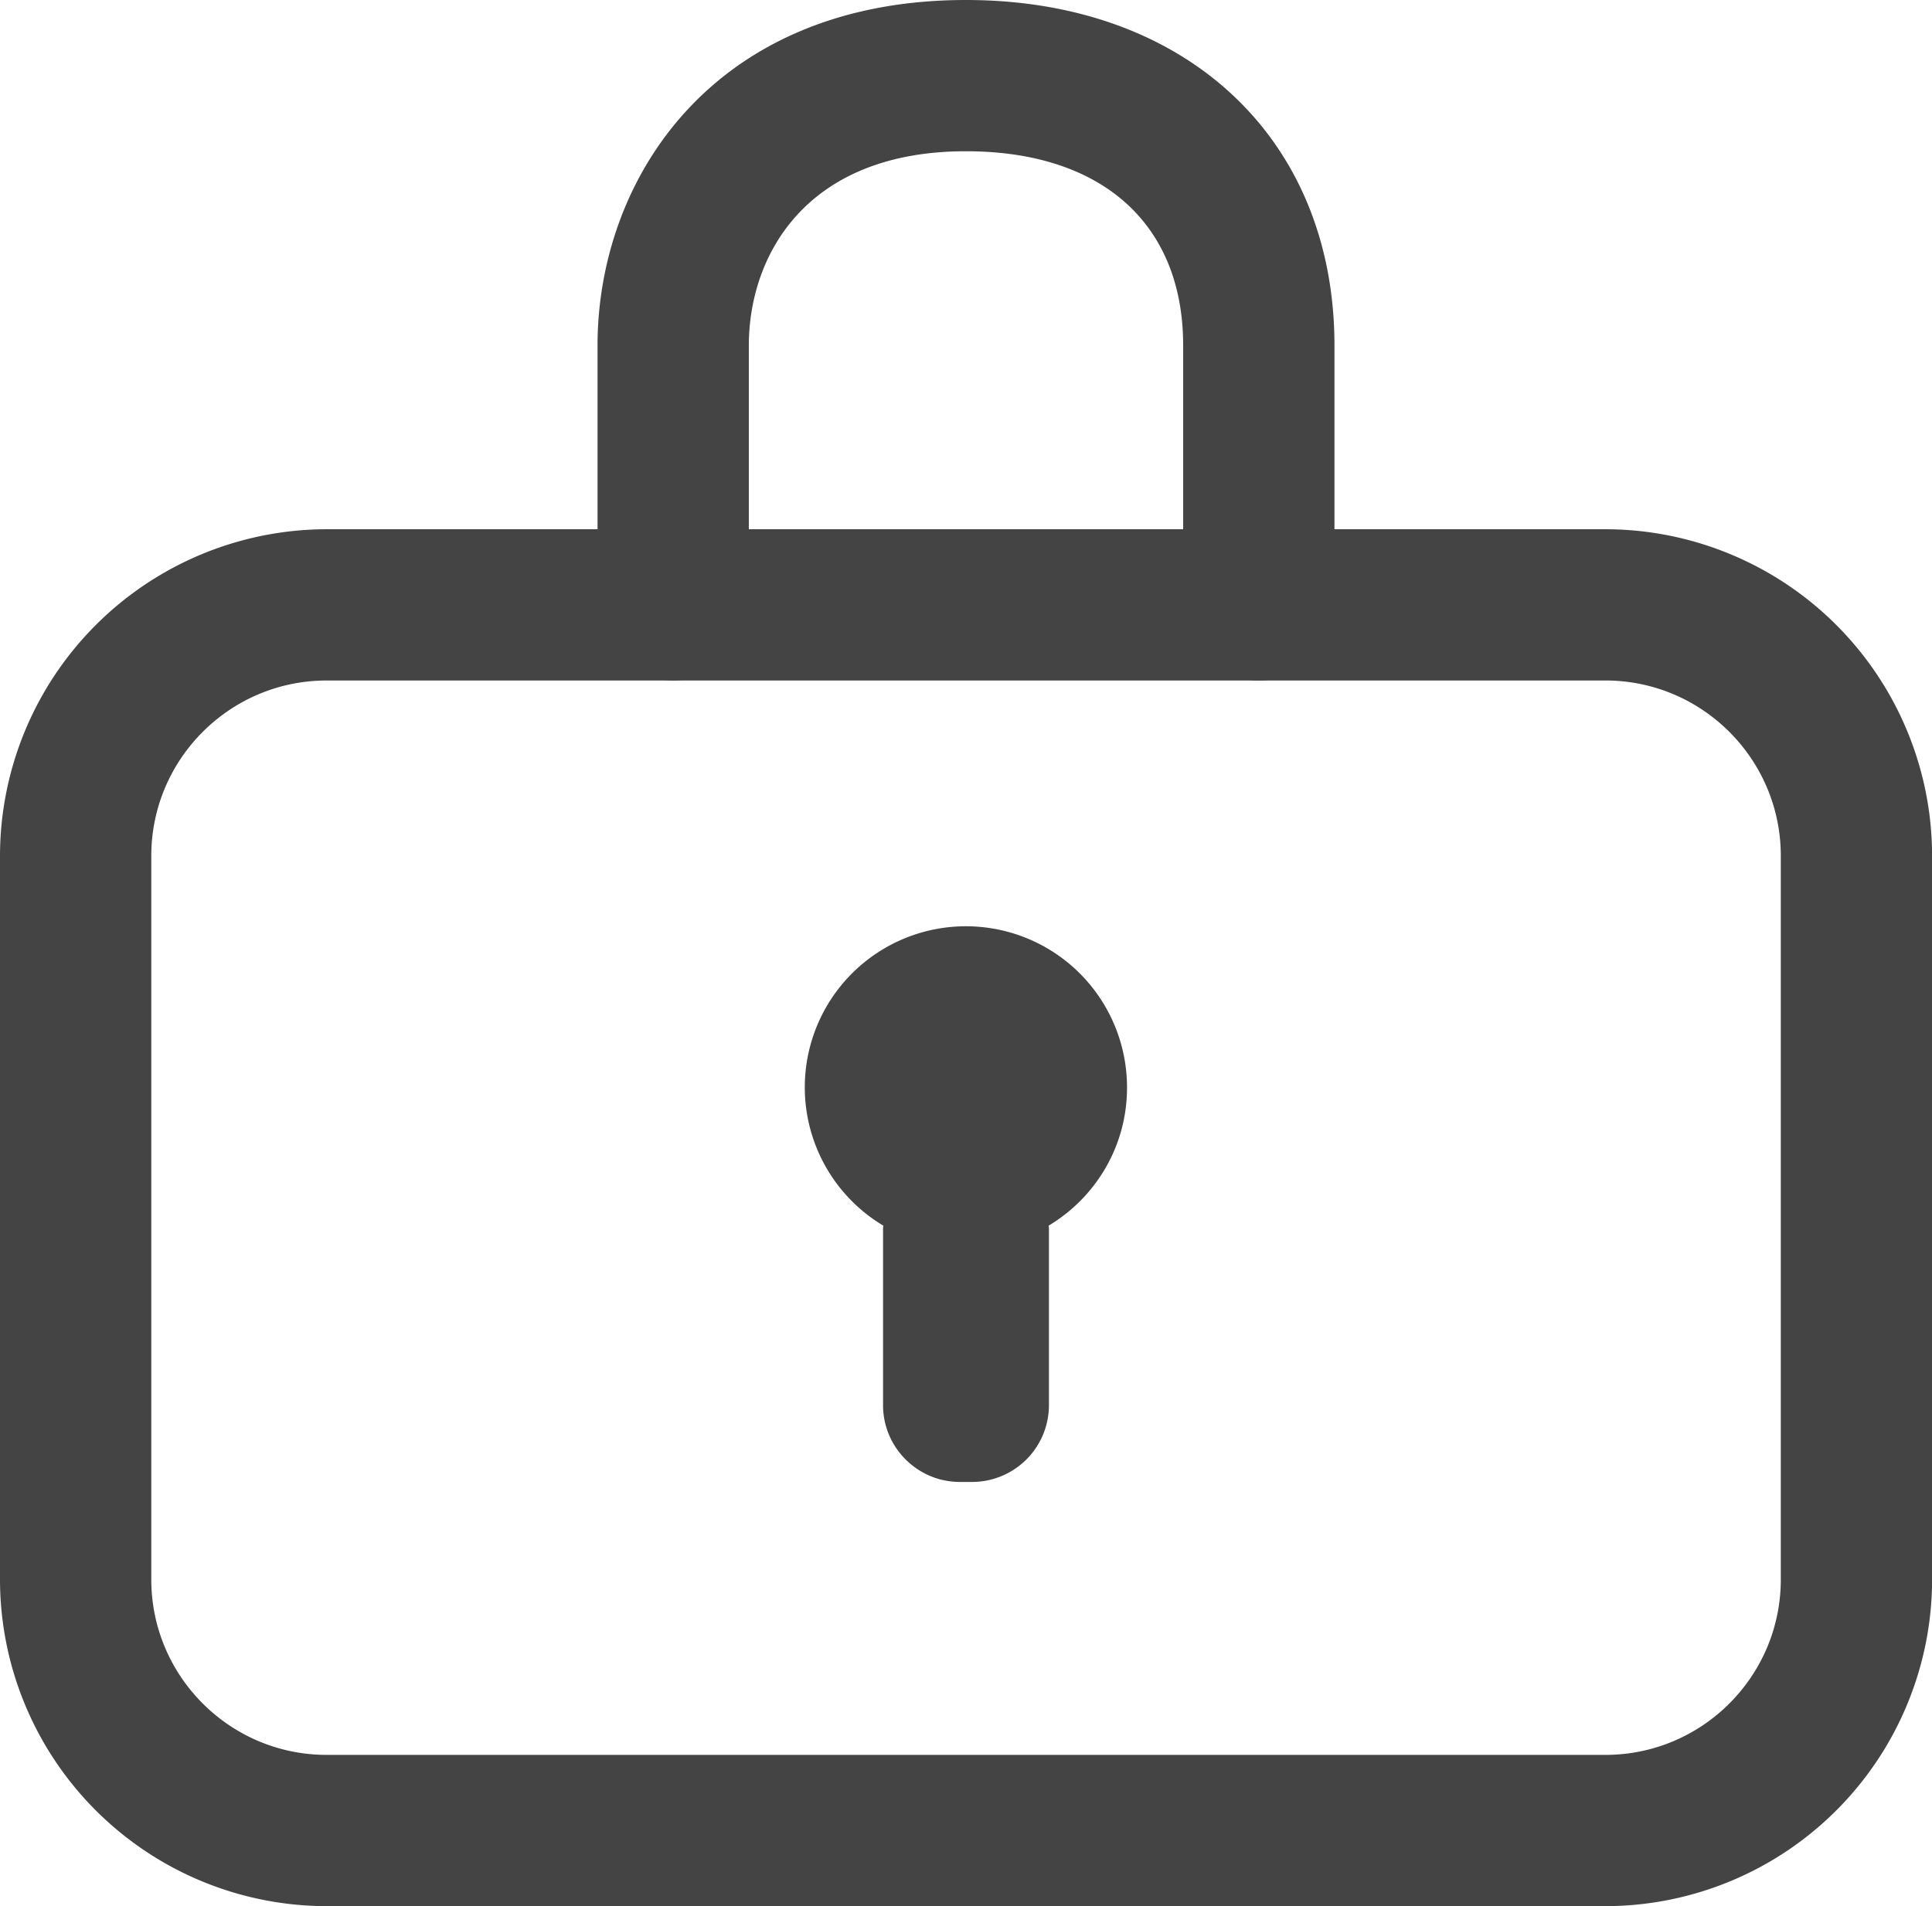
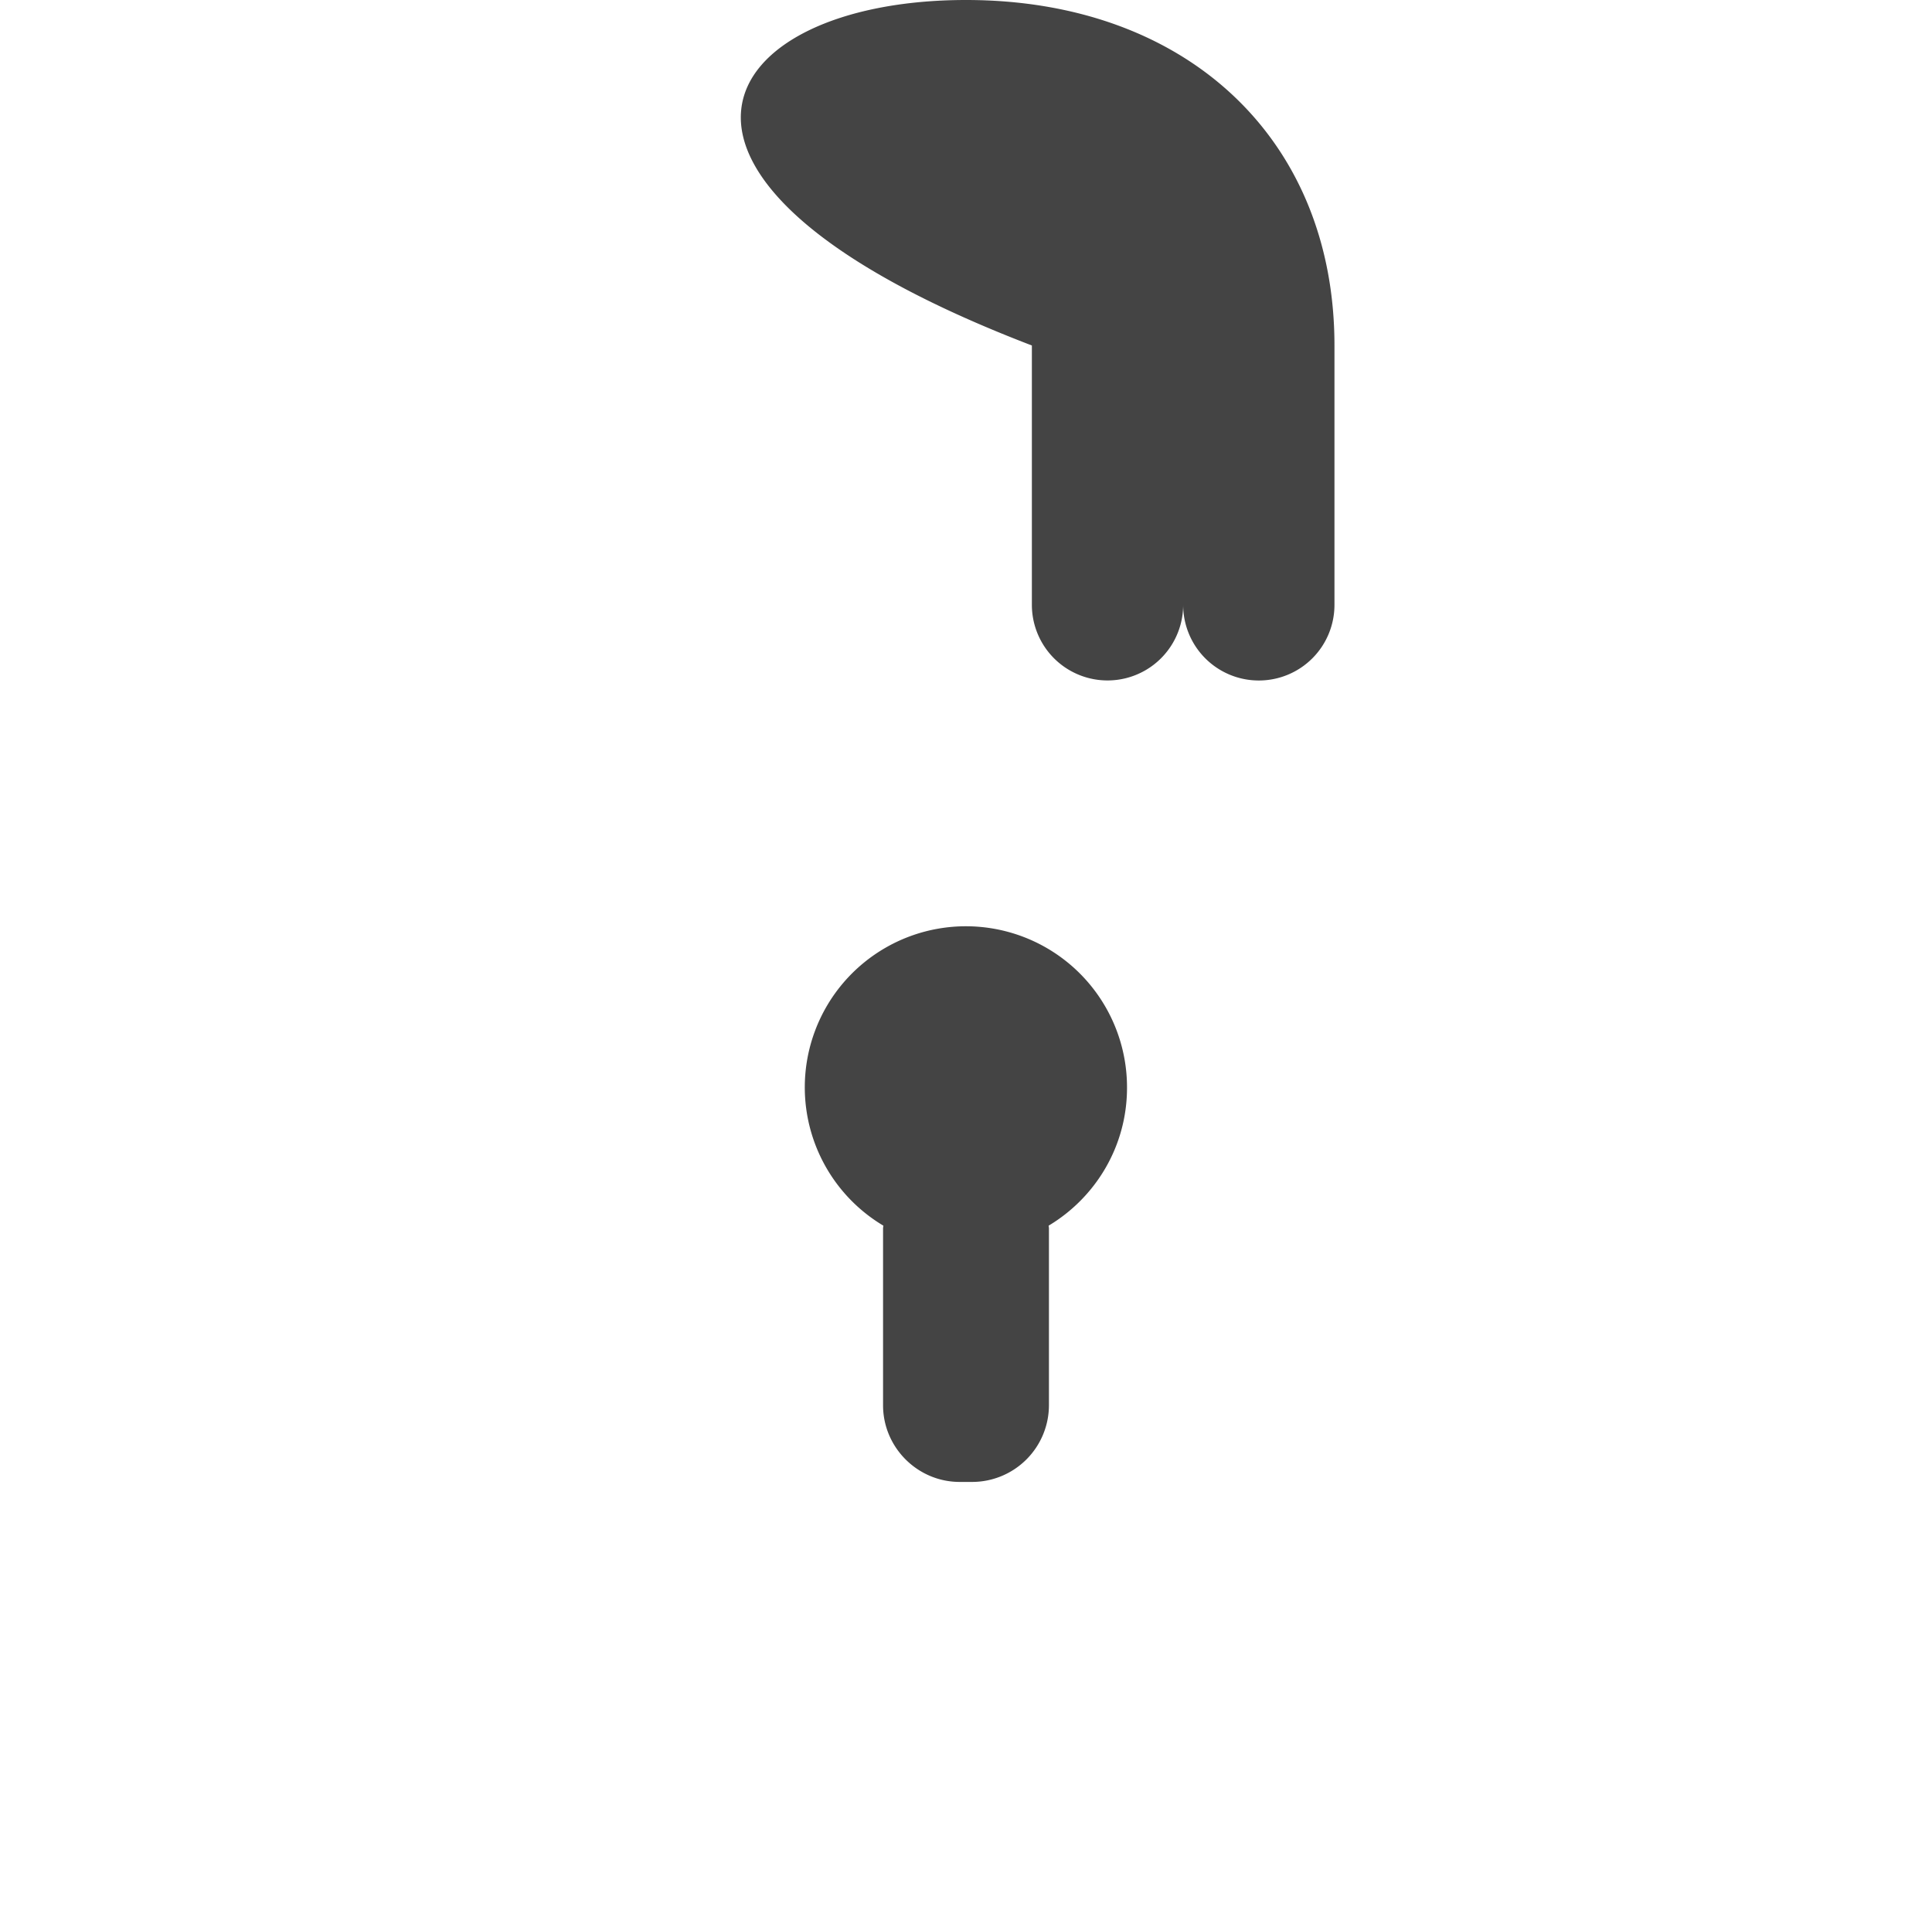
<svg xmlns="http://www.w3.org/2000/svg" width="20.266" height="20">
  <g data-name="グループ 1" clip-path="url(&quot;#a&quot;)">
-     <path d="M16.839 20H3.427A3.43 3.43 0 0 1 0 16.573V8.98a3.431 3.431 0 0 1 3.427-3.427H16.84a3.43 3.43 0 0 1 3.427 3.427v7.593A3.43 3.43 0 0 1 16.839 20M3.427 7.14c-1.015 0-1.84.825-1.84 1.84v7.593c0 1.015.825 1.84 1.84 1.84H16.84c1.015 0 1.84-.825 1.84-1.84V8.98c0-1.015-.825-1.84-1.84-1.84H3.427Z" fill="#444" fill-rule="evenodd" data-name="パス 1" />
-     <path d="M13.205 7.14a.793.793 0 0 1-.794-.794V3.625c0-1.276-.851-2.038-2.278-2.038-1.682 0-2.278 1.098-2.278 2.038v2.721a.793.793 0 1 1-1.587 0V3.625C6.268 1.879 7.478 0 10.133 0c2.312 0 3.865 1.457 3.865 3.625v2.721a.793.793 0 0 1-.793.794" fill="#444" fill-rule="evenodd" data-name="パス 2" />
+     <path d="M13.205 7.14a.793.793 0 0 1-.794-.794V3.625v2.721a.793.793 0 1 1-1.587 0V3.625C6.268 1.879 7.478 0 10.133 0c2.312 0 3.865 1.457 3.865 3.625v2.721a.793.793 0 0 1-.793.794" fill="#444" fill-rule="evenodd" data-name="パス 2" />
    <path d="M11.822 11.413a1.69 1.69 0 1 0-2.556 1.447c0 .01-.003.018-.003.028v1.857c0 .442.362.804.804.804h.132a.806.806 0 0 0 .804-.804v-1.857c0-.01-.003-.018-.003-.028.492-.295.822-.832.822-1.447" fill="#444" fill-rule="evenodd" data-name="パス 3" />
  </g>
  <defs>
    <clipPath id="a">
      <path d="M0 0h20.266v20H0V0z" data-name="長方形 5" />
    </clipPath>
  </defs>
</svg>